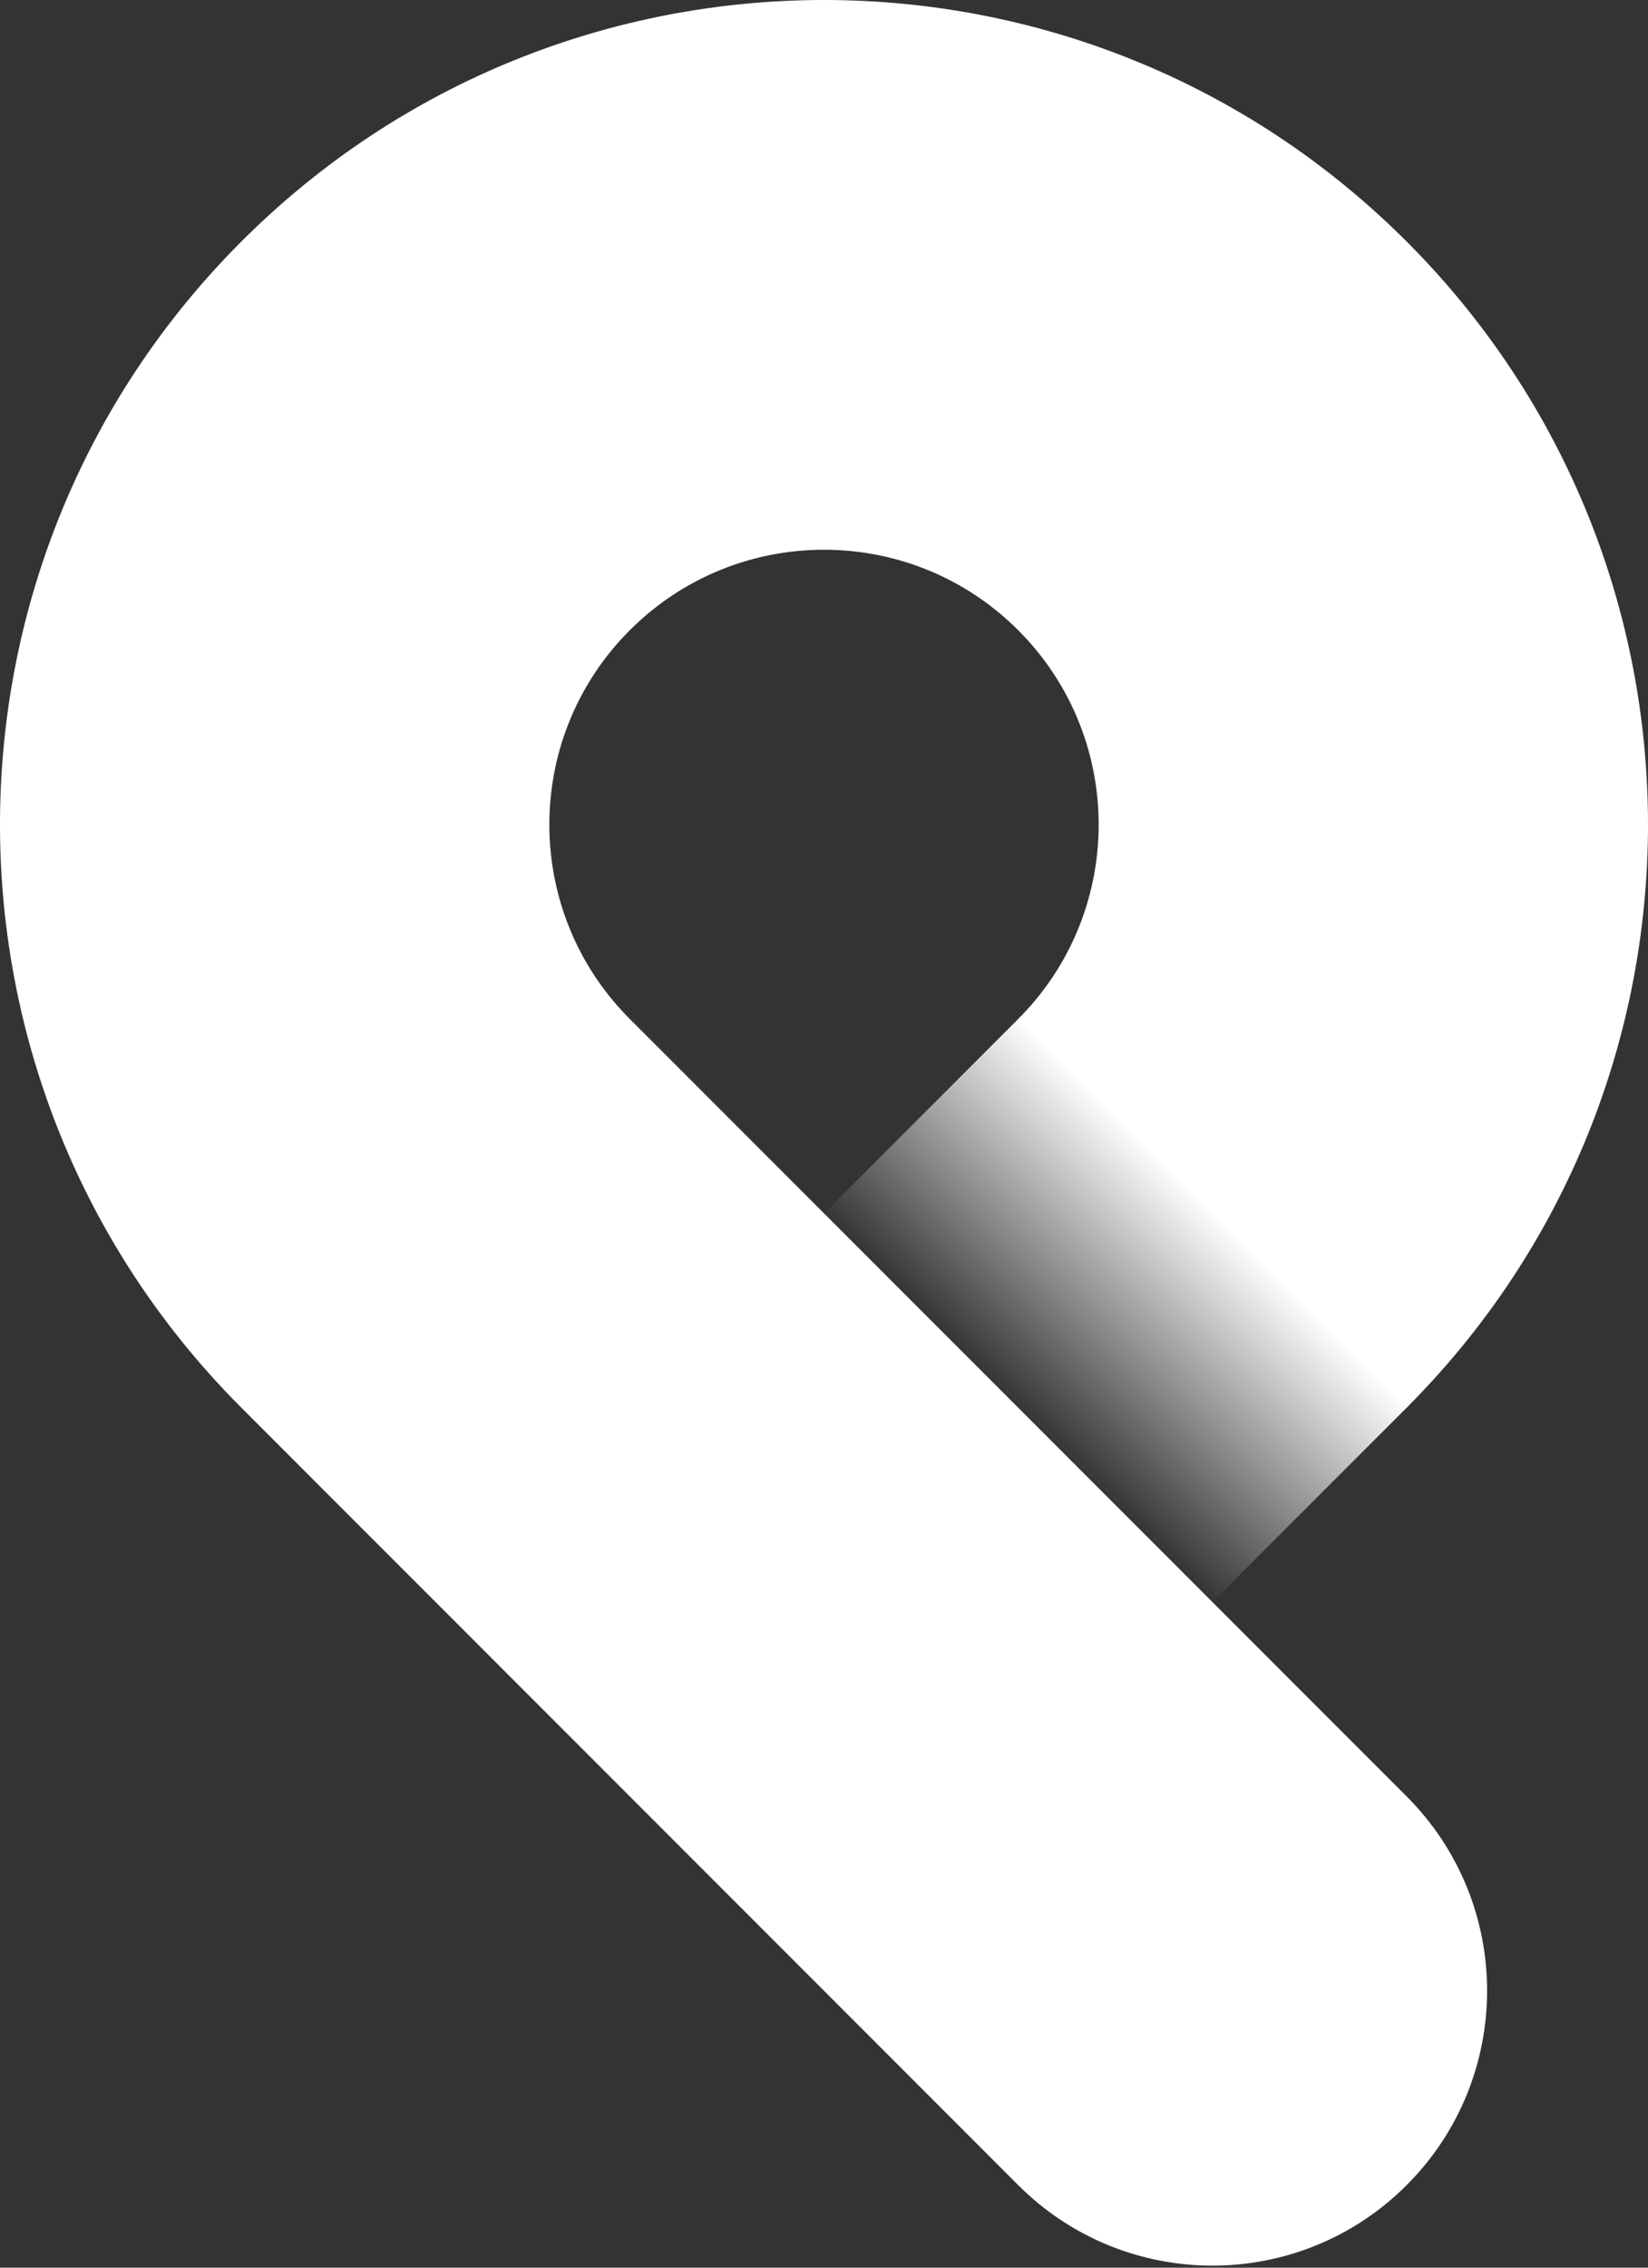
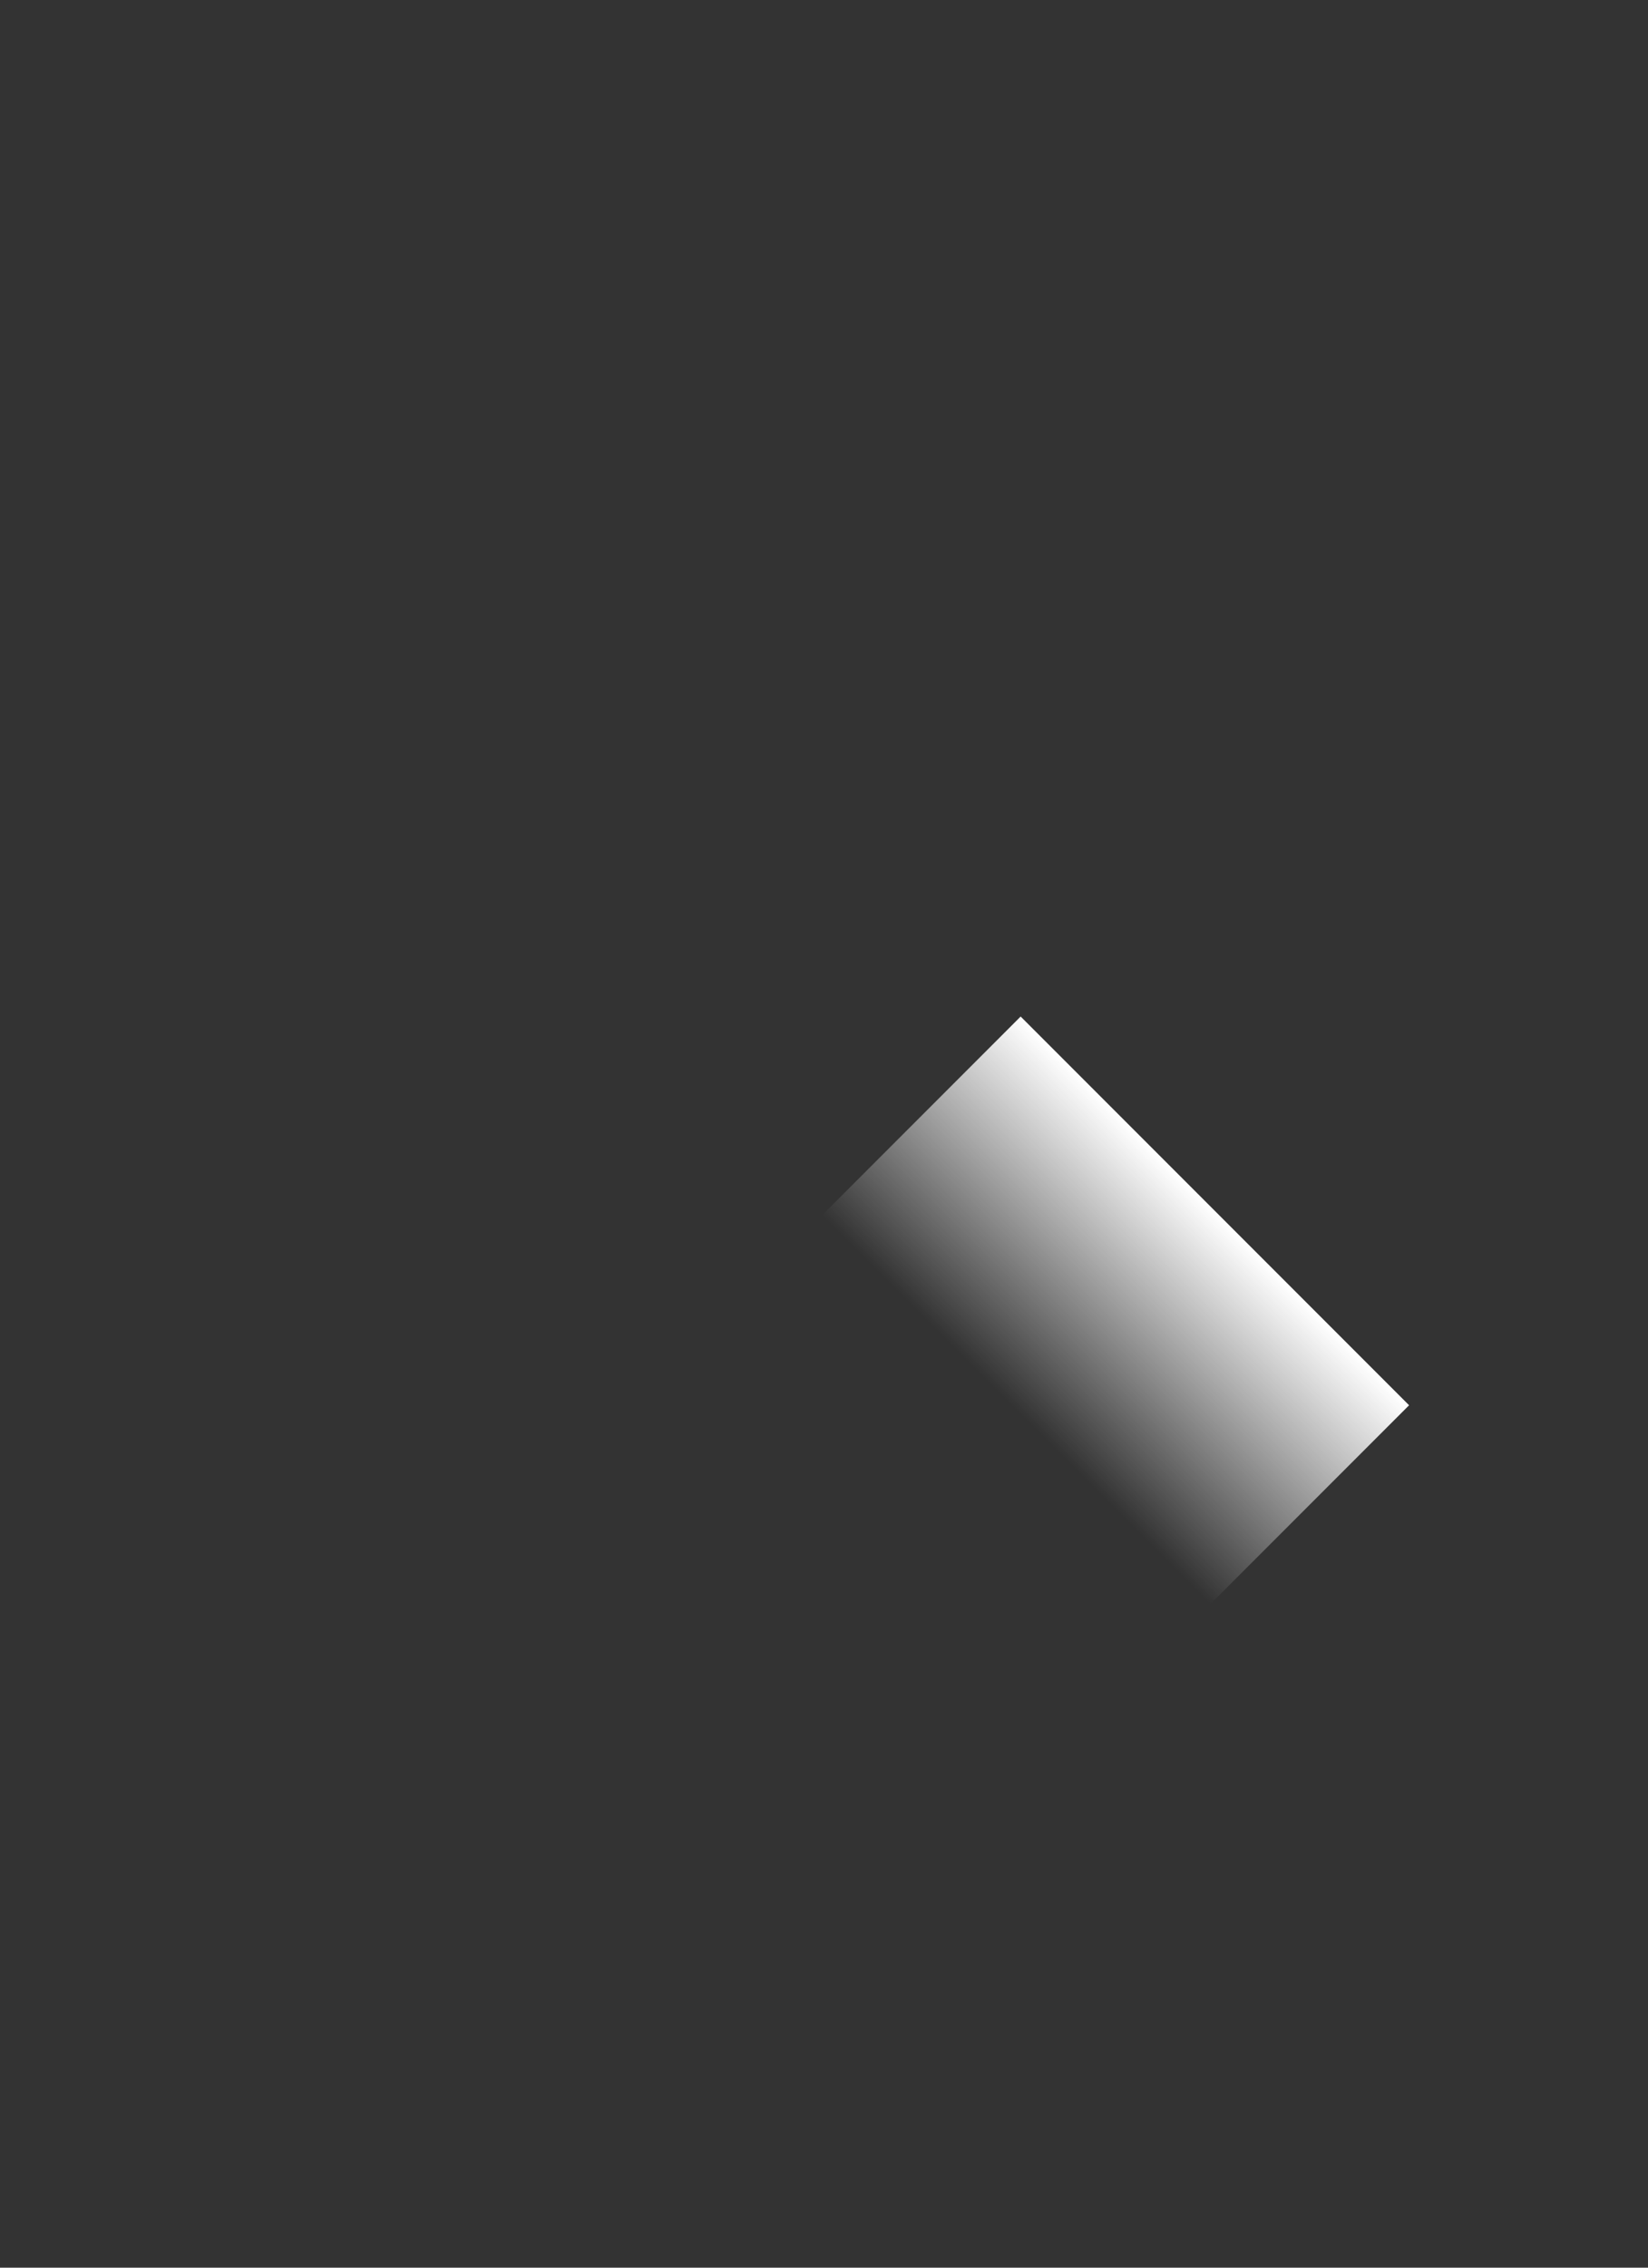
<svg xmlns="http://www.w3.org/2000/svg" width="120px" height="165px" viewBox="0 0 120 165" version="1.1">
  <rect x="0" y="0" width="120" height="165" fill="#333333" stroke="none" />
  <title>logo-white</title>
  <desc>Created with Sketch.</desc>
  <defs>
    <linearGradient x1="-1.11022302e-14%" y1="50%" x2="100%" y2="50%" id="linearGradient-1">
      <stop stop-color="#FFFFFF" stop-opacity="0" offset="0%" />
      <stop stop-color="#FFFFFF" offset="100%" />
    </linearGradient>
  </defs>
  <g id="♻️-Symbols" stroke="none" stroke-width="1" fill="none" fill-rule="evenodd">
    <g id="Logo-/-White">
      <g id="logo-white">
-         <path d="M102.426,17.574 C125.858,41.005 125.858,78.995 102.426,102.426 L74.142,74.142 L74.408,73.871 C81.952,66.041 81.863,53.579 74.142,45.858 C66.332,38.047 53.668,38.047 45.858,45.858 C38.227,53.489 38.052,65.752 45.332,73.596 L45.592,73.871 L45.858,74.142 L60,88.284 L85.871,114.154 C85.87,114.154 85.87,114.154 85.87,114.155 L102.426,130.711 C110.237,138.521 110.237,151.184 102.426,158.995 C94.616,166.805 81.953,166.805 74.142,158.995 L17.574,102.426 L16.878,101.719 C-5.856,78.237 -5.624,40.771 17.574,17.574 C41.005,-5.858 78.995,-5.858 102.426,17.574 Z" id="Combined-Shape" fill="#FFFFFF" />
        <rect id="Rectangle-Copy-20" fill="url(#linearGradient-1)" transform="translate(81.213, 95.355) rotate(-405) translate(-81.213, -95.355) " x="70.963" y="75.355" width="20.5" height="40" />
      </g>
    </g>
  </g>
</svg>